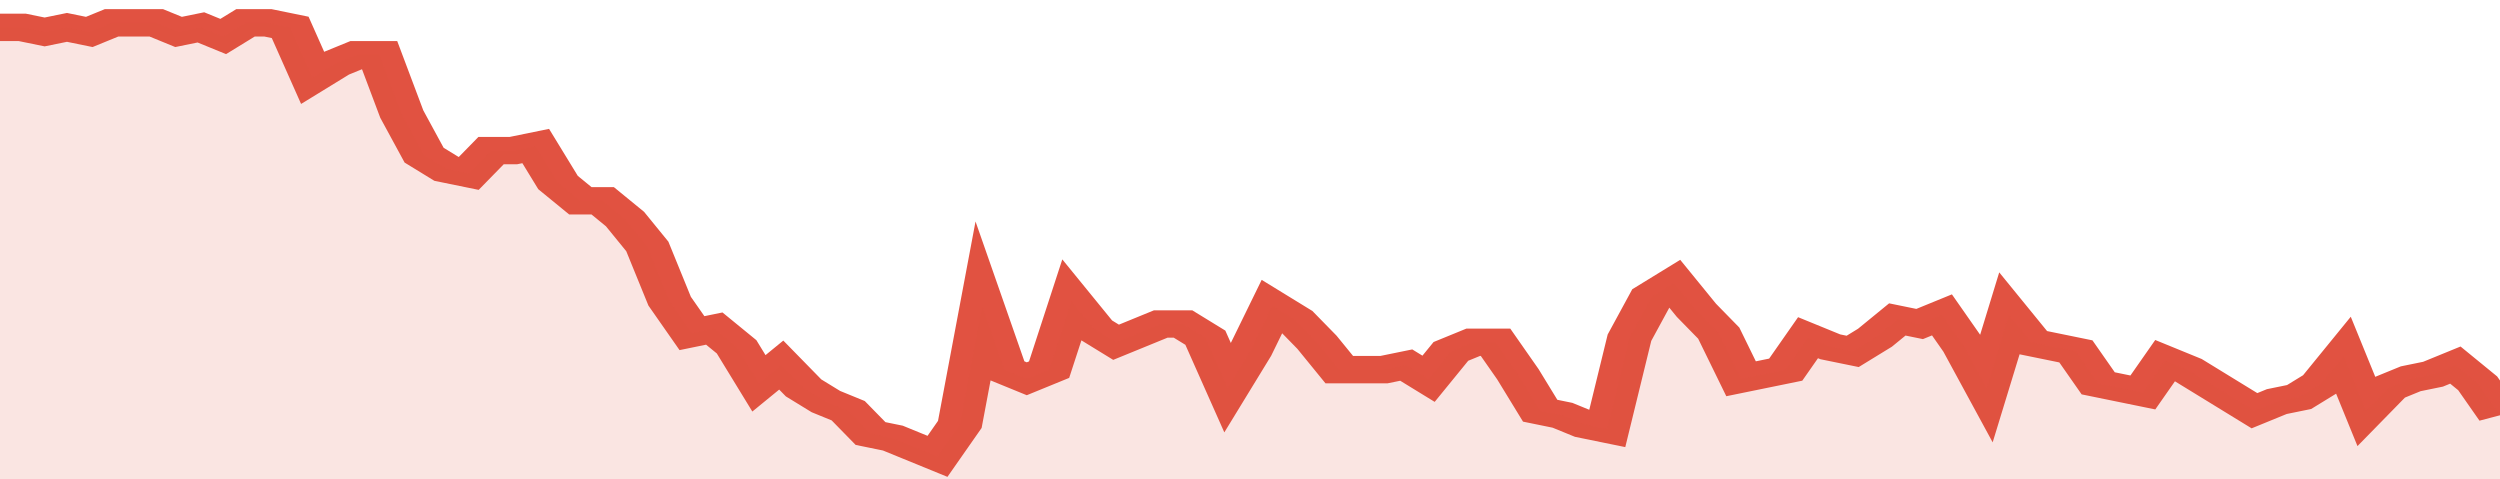
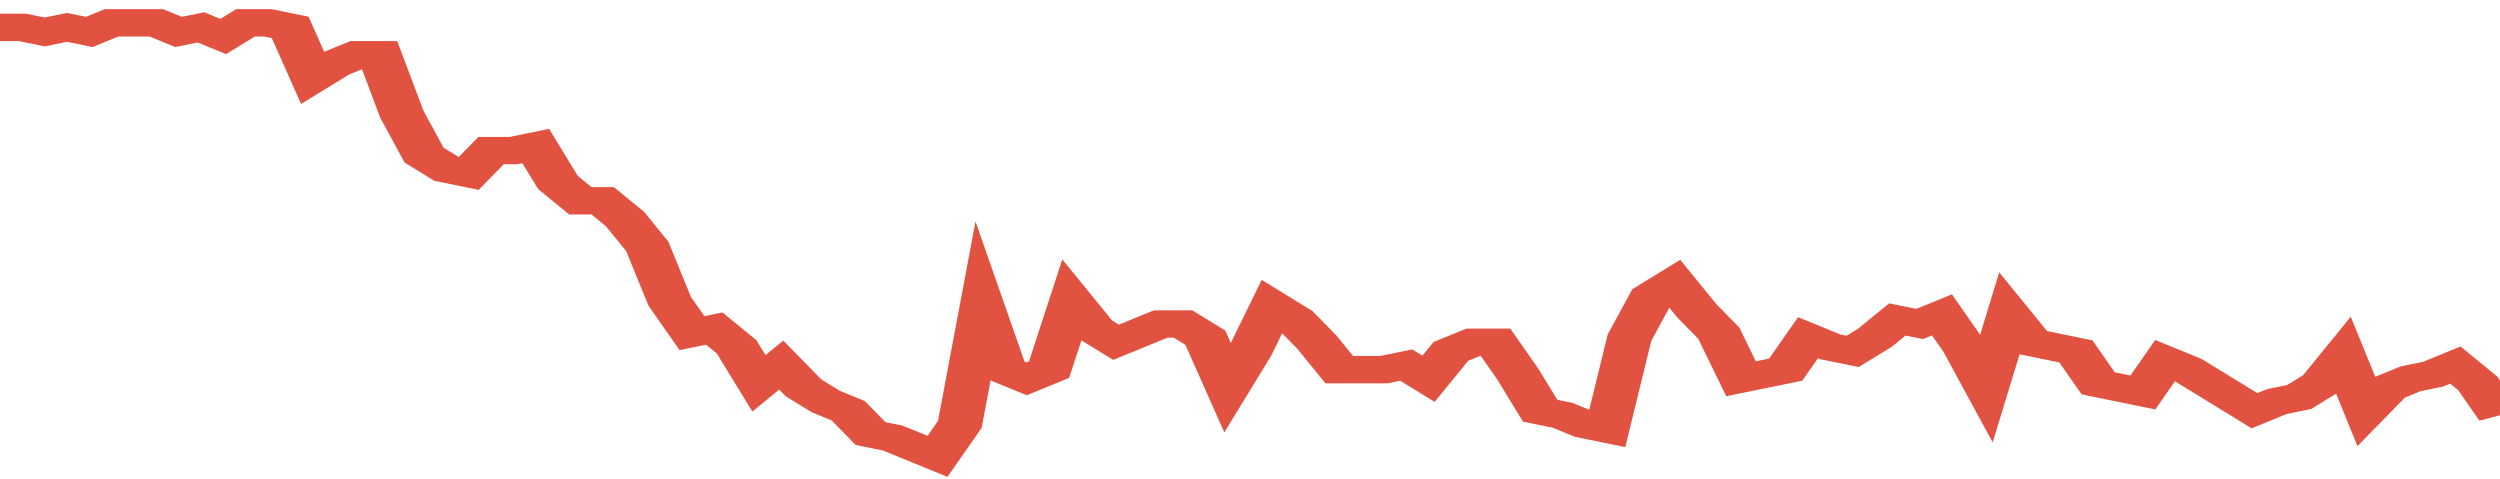
<svg xmlns="http://www.w3.org/2000/svg" viewBox="0 0 336 105" width="120" height="23" preserveAspectRatio="none">
  <polyline fill="none" stroke="#E15241" stroke-width="6" points="0, 6 3, 6 6, 7 9, 6 12, 7 15, 5 18, 5 21, 5 24, 7 27, 6 30, 8 33, 5 36, 5 39, 6 42, 17 45, 14 48, 12 51, 12 54, 25 57, 34 60, 37 63, 38 66, 33 69, 33 72, 32 75, 40 78, 44 81, 44 84, 48 87, 54 90, 66 93, 73 96, 72 99, 76 102, 84 105, 80 108, 85 111, 88 114, 90 117, 95 120, 96 123, 98 126, 100 129, 93 132, 67 135, 81 138, 83 141, 81 144, 66 147, 72 150, 75 153, 73 156, 71 159, 71 162, 74 165, 85 168, 77 171, 67 174, 70 177, 75 180, 81 183, 81 186, 81 189, 80 192, 83 195, 77 198, 75 201, 75 204, 82 207, 90 210, 91 213, 93 216, 94 219, 74 222, 65 225, 62 228, 68 231, 73 234, 83 237, 82 240, 81 243, 74 246, 76 249, 77 252, 74 255, 70 258, 71 261, 69 264, 76 267, 85 270, 69 273, 75 276, 76 279, 77 282, 84 285, 85 288, 86 291, 79 294, 81 297, 84 300, 87 303, 90 306, 88 309, 87 312, 84 315, 78 318, 90 321, 85 324, 83 327, 82 330, 80 333, 84 336, 91 336, 91 "> </polyline>
-   <polygon fill="#E15241" opacity="0.15" points="0, 105 0, 6 3, 6 6, 7 9, 6 12, 7 15, 5 18, 5 21, 5 24, 7 27, 6 30, 8 33, 5 36, 5 39, 6 42, 17 45, 14 48, 12 51, 12 54, 25 57, 34 60, 37 63, 38 66, 33 69, 33 72, 32 75, 40 78, 44 81, 44 84, 48 87, 54 90, 66 93, 73 96, 72 99, 76 102, 84 105, 80 108, 85 111, 88 114, 90 117, 95 120, 96 123, 98 126, 100 129, 93 132, 67 135, 81 138, 83 141, 81 144, 66 147, 72 150, 75 153, 73 156, 71 159, 71 162, 74 165, 85 168, 77 171, 67 174, 70 177, 75 180, 81 183, 81 186, 81 189, 80 192, 83 195, 77 198, 75 201, 75 204, 82 207, 90 210, 91 213, 93 216, 94 219, 74 222, 65 225, 62 228, 68 231, 73 234, 83 237, 82 240, 81 243, 74 246, 76 249, 77 252, 74 255, 70 258, 71 261, 69 264, 76 267, 85 270, 69 273, 75 276, 76 279, 77 282, 84 285, 85 288, 86 291, 79 294, 81 297, 84 300, 87 303, 90 306, 88 309, 87 312, 84 315, 78 318, 90 321, 85 324, 83 327, 82 330, 80 333, 84 336, 91 336, 105 " />
</svg>